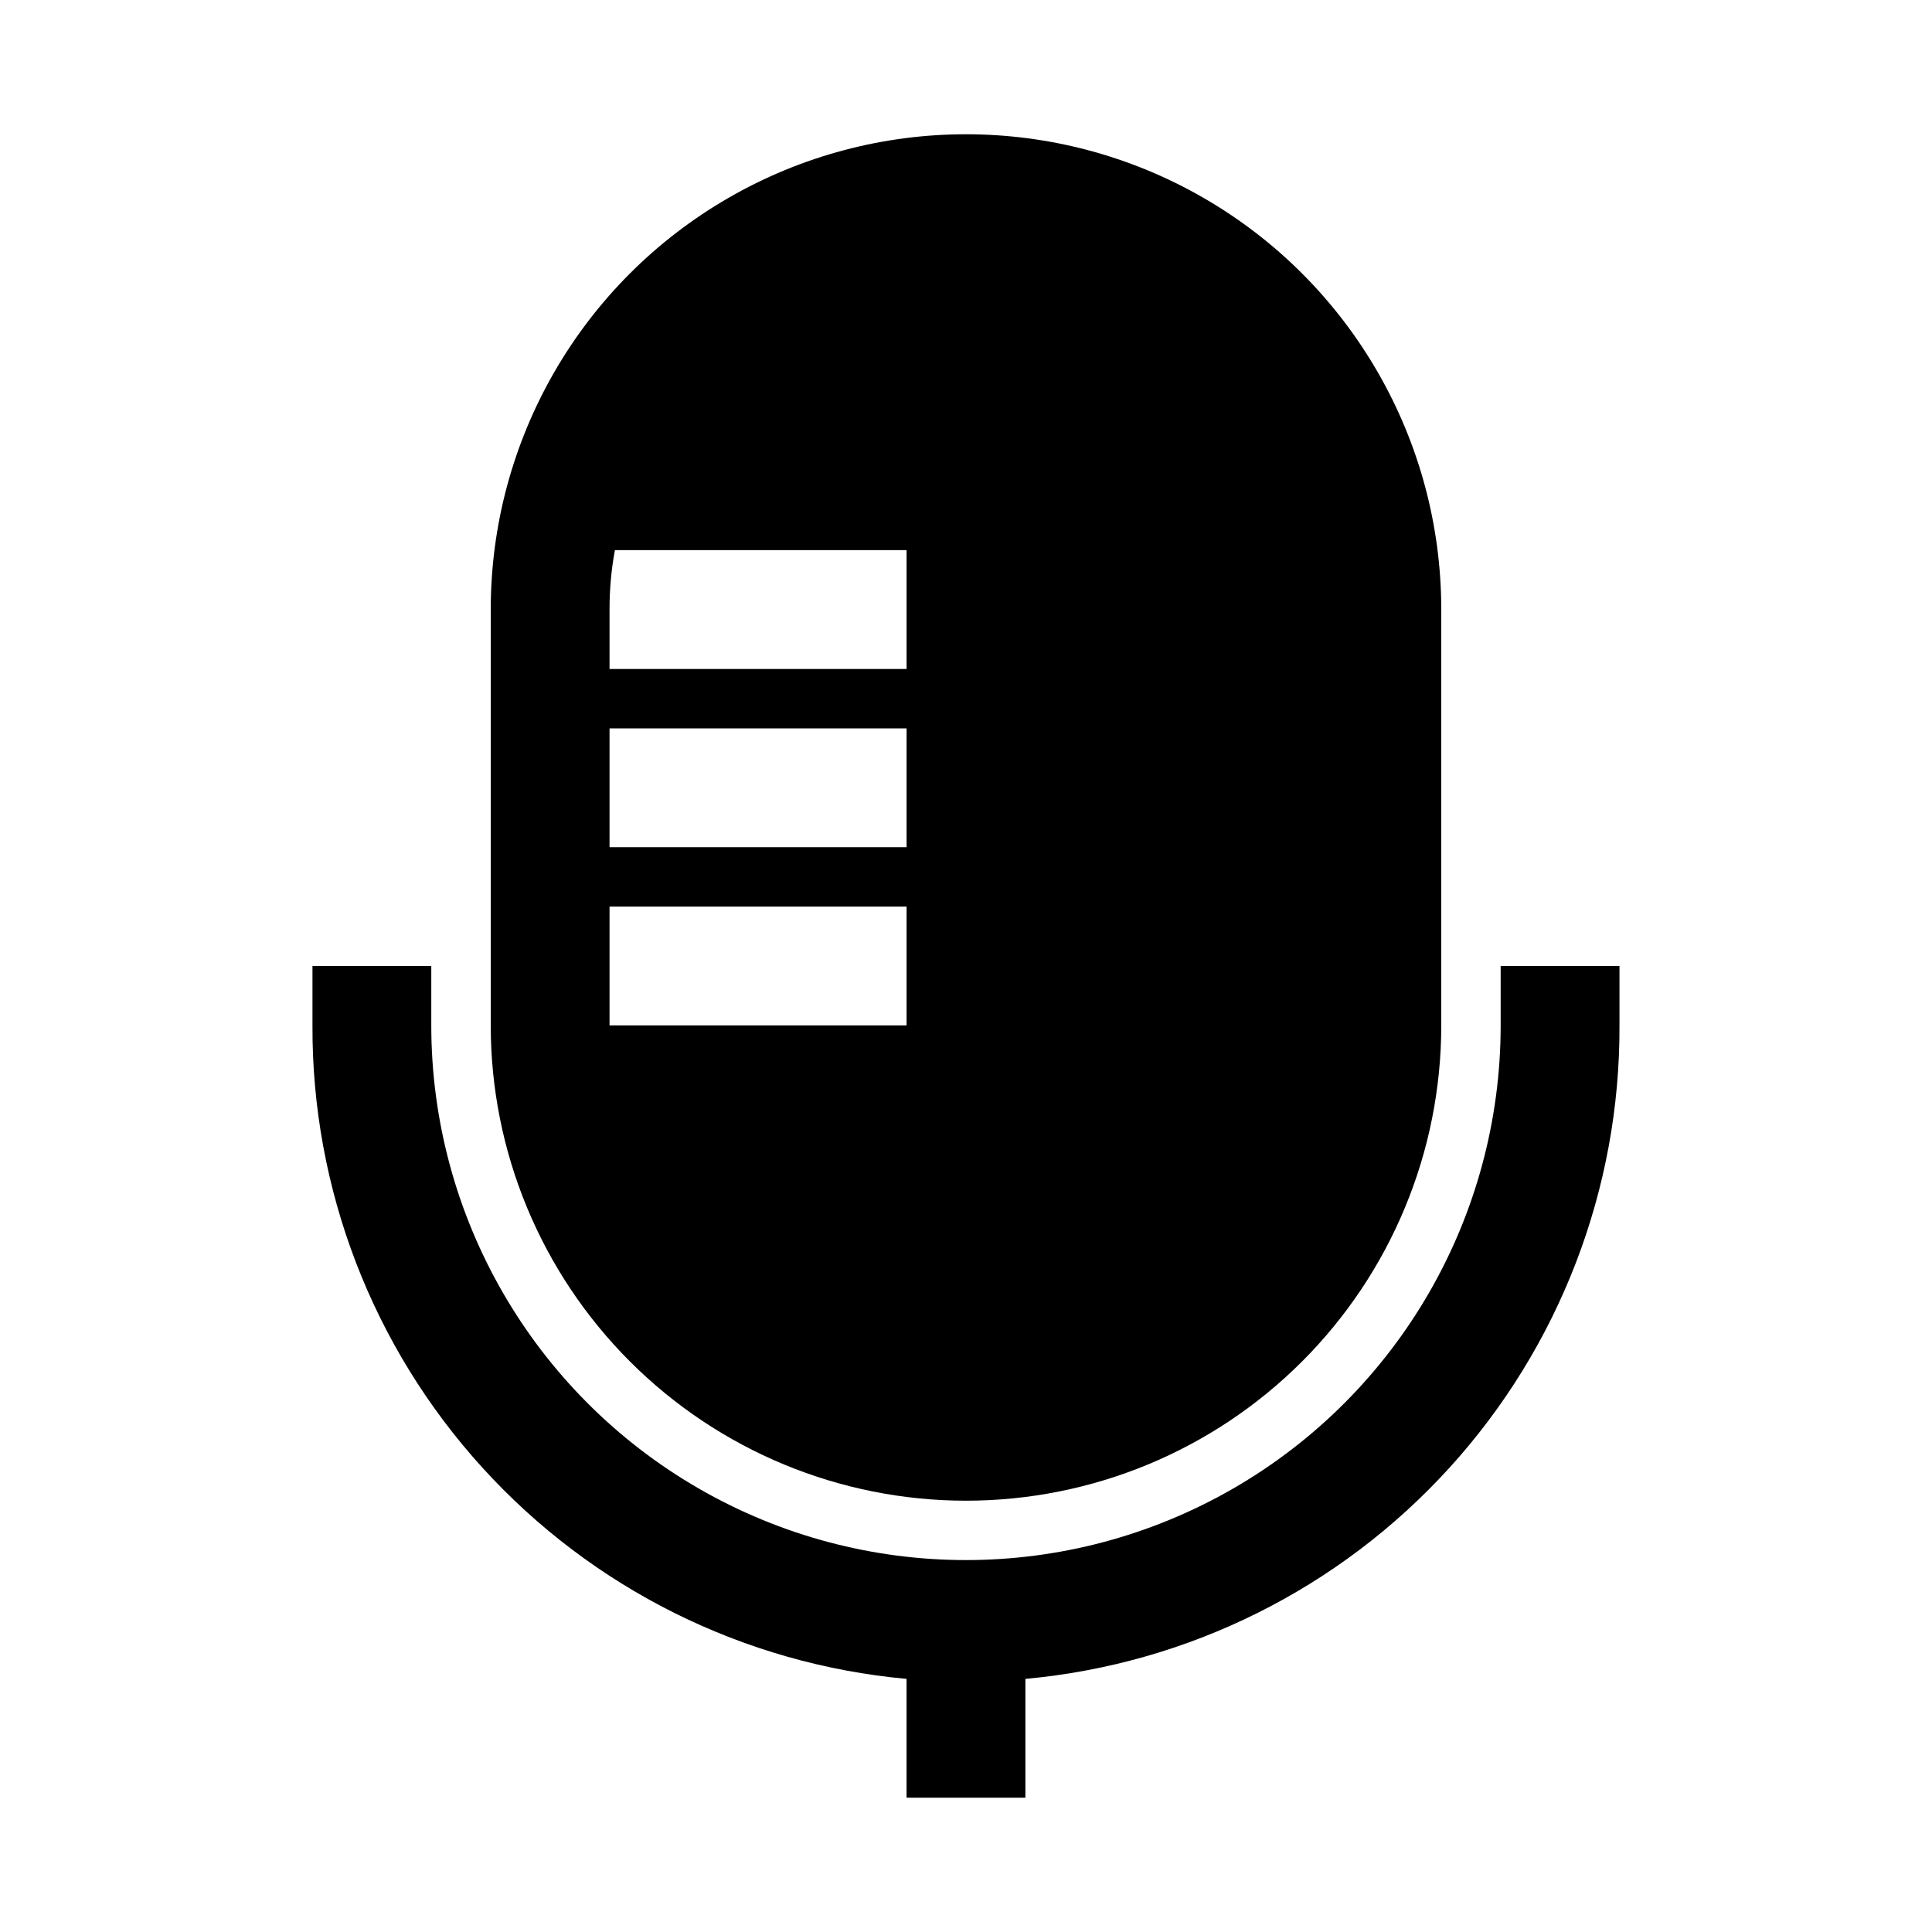
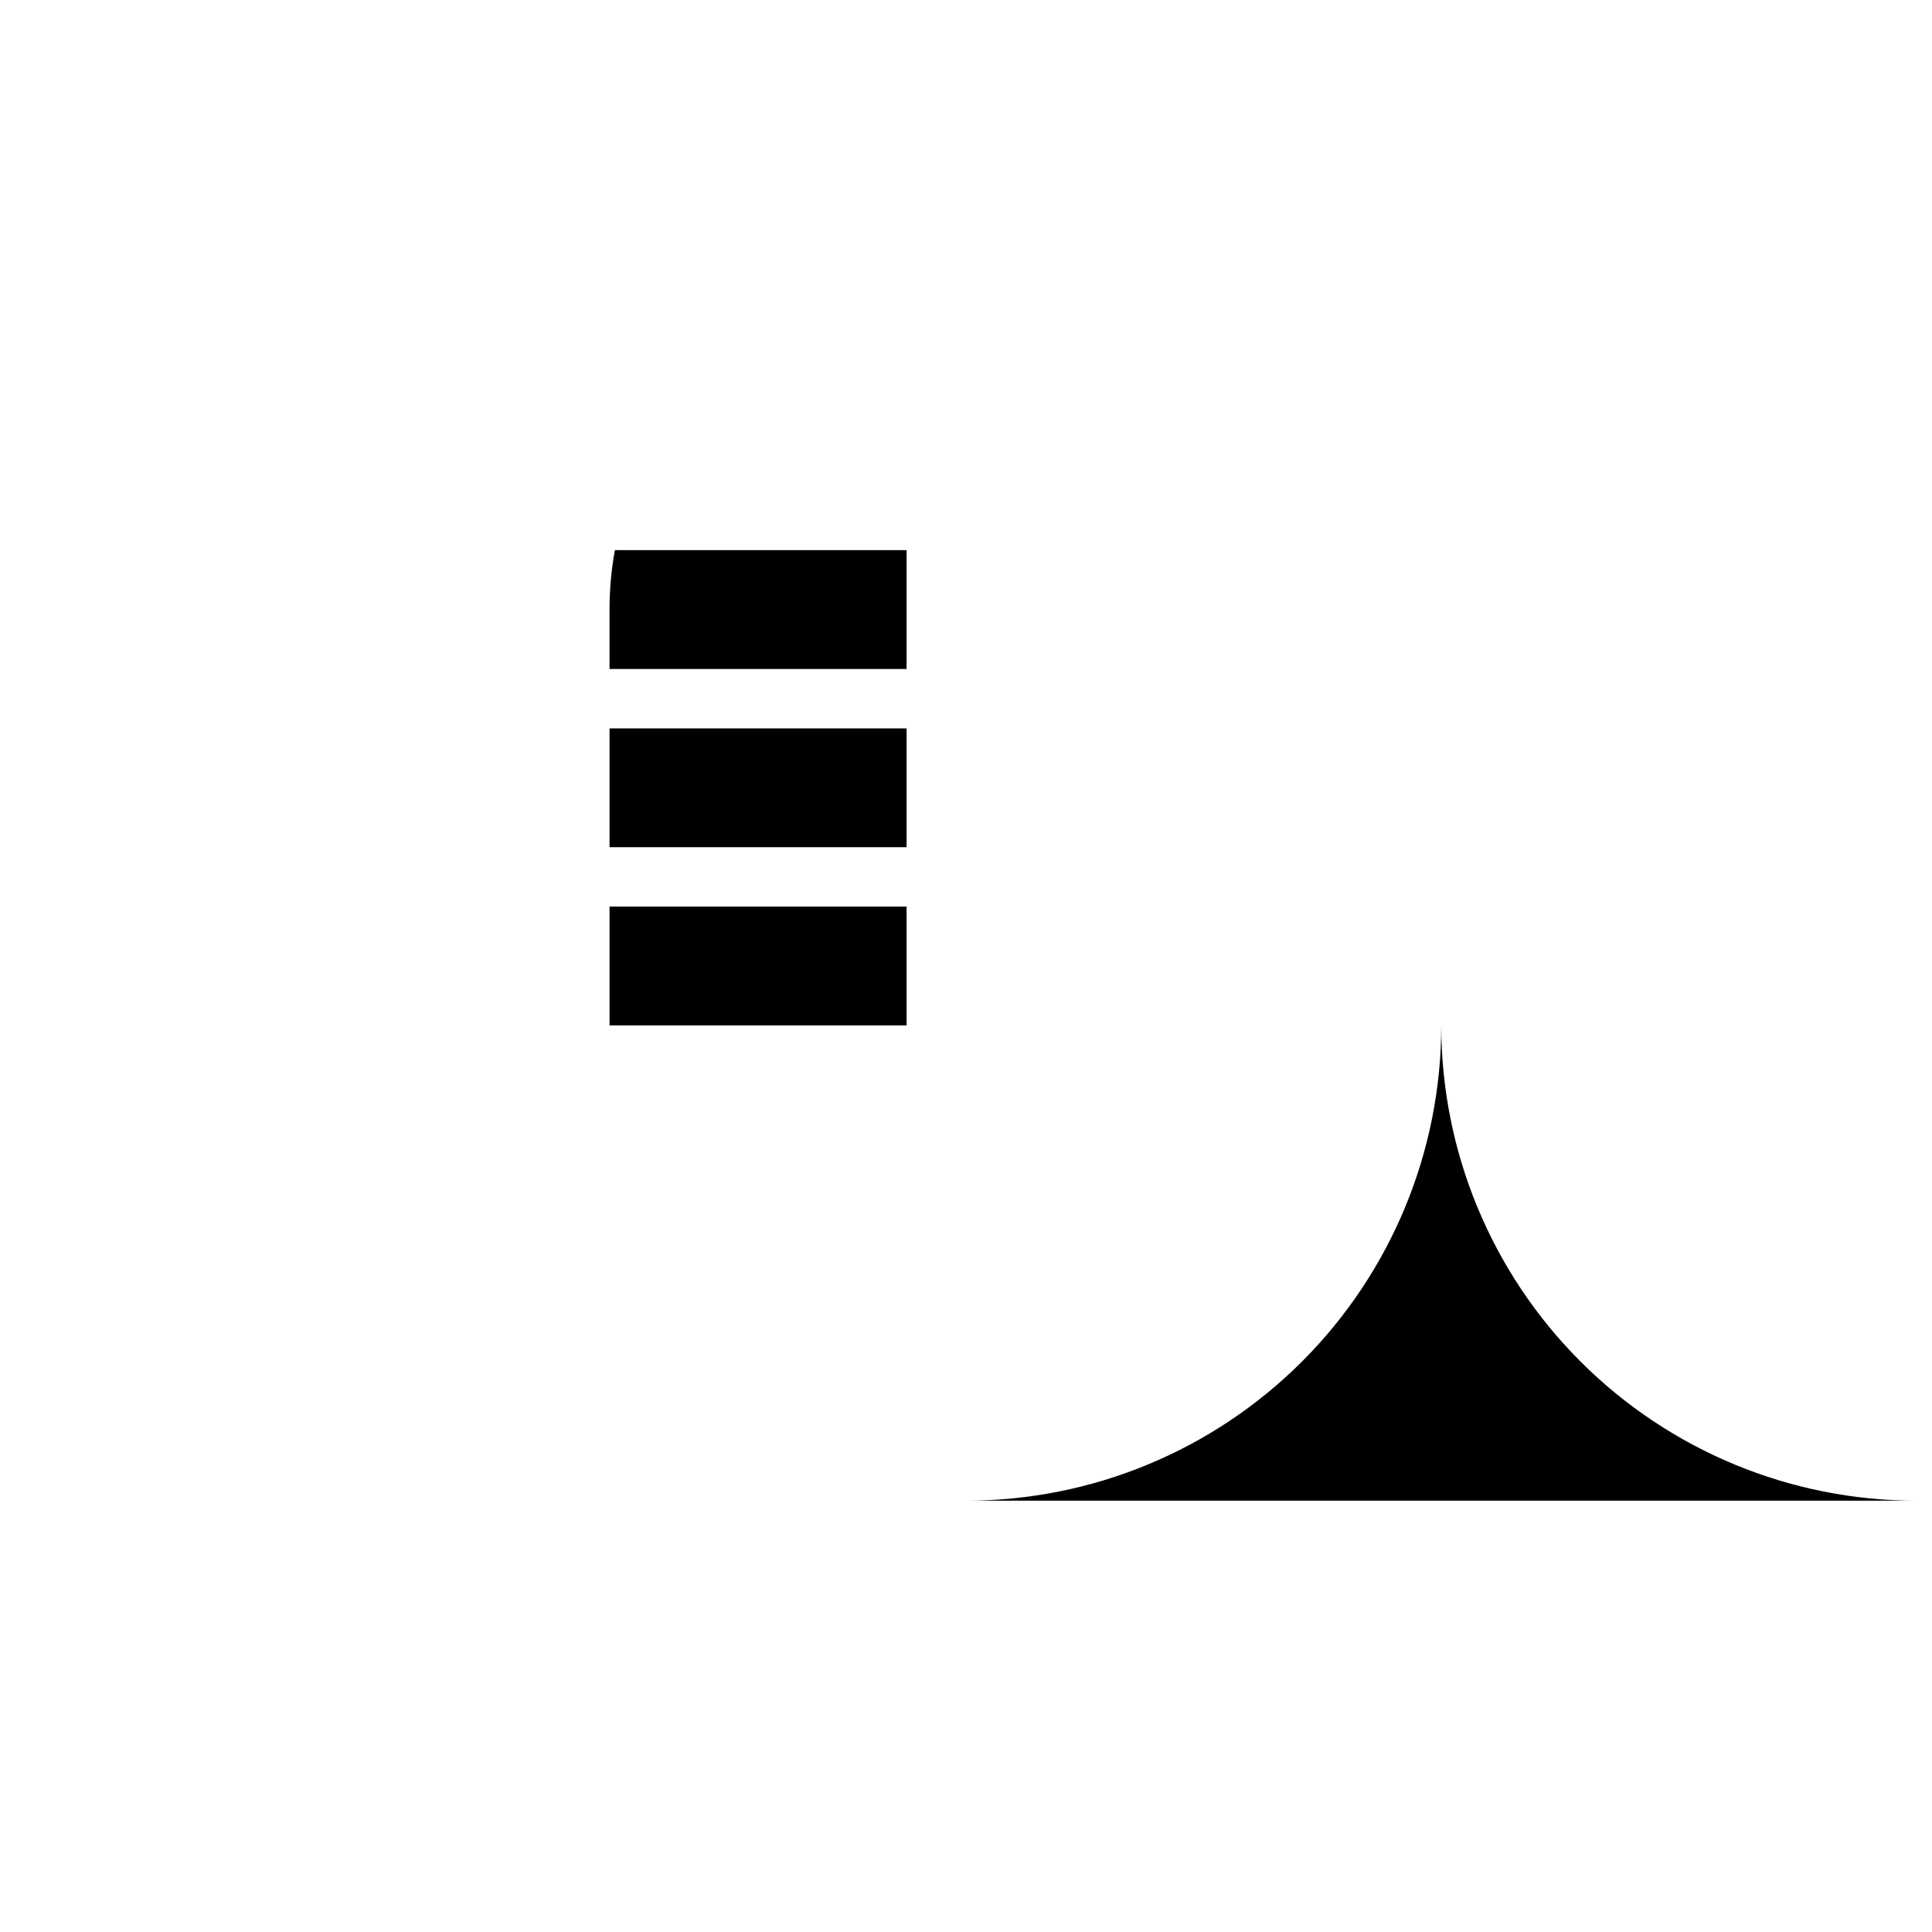
<svg xmlns="http://www.w3.org/2000/svg" fill="#000000" width="800px" height="800px" version="1.1" viewBox="144 144 512 512">
  <g>
-     <path d="m400 541.7c33.402 0 65.441-13.27 89.059-36.891 23.621-23.621 36.891-55.656 36.891-89.062v-110.21c0-45-24.004-86.578-62.973-109.08-38.973-22.5-86.984-22.5-125.95 0-38.973 22.5-62.977 64.078-62.977 109.08v110.21c0 33.406 13.27 65.441 36.891 89.062 23.621 23.621 55.656 36.891 89.062 36.891zm-94.465-236.16c-0.012-5.281 0.461-10.551 1.418-15.746h77.301v31.488h-78.719zm0 31.488h78.719v31.488h-78.719zm0 47.23h78.719v31.488h-78.719z" />
-     <path d="m415.74 620.41v-31.488c43.152-3.938 83.258-23.91 112.4-55.969 29.148-32.062 45.219-73.887 45.039-117.21v-15.742h-31.488v15.742c0 50.625-27.008 97.402-70.848 122.71-43.844 25.309-97.855 25.309-141.7 0-43.84-25.312-70.848-72.09-70.848-122.71v-15.742h-31.488v15.742c-0.18 43.328 15.891 85.152 45.039 117.21 29.145 32.059 69.254 52.031 112.4 55.969v31.488z" />
+     <path d="m400 541.7c33.402 0 65.441-13.27 89.059-36.891 23.621-23.621 36.891-55.656 36.891-89.062v-110.21v110.21c0 33.406 13.27 65.441 36.891 89.062 23.621 23.621 55.656 36.891 89.062 36.891zm-94.465-236.16c-0.012-5.281 0.461-10.551 1.418-15.746h77.301v31.488h-78.719zm0 31.488h78.719v31.488h-78.719zm0 47.23h78.719v31.488h-78.719z" />
  </g>
</svg>